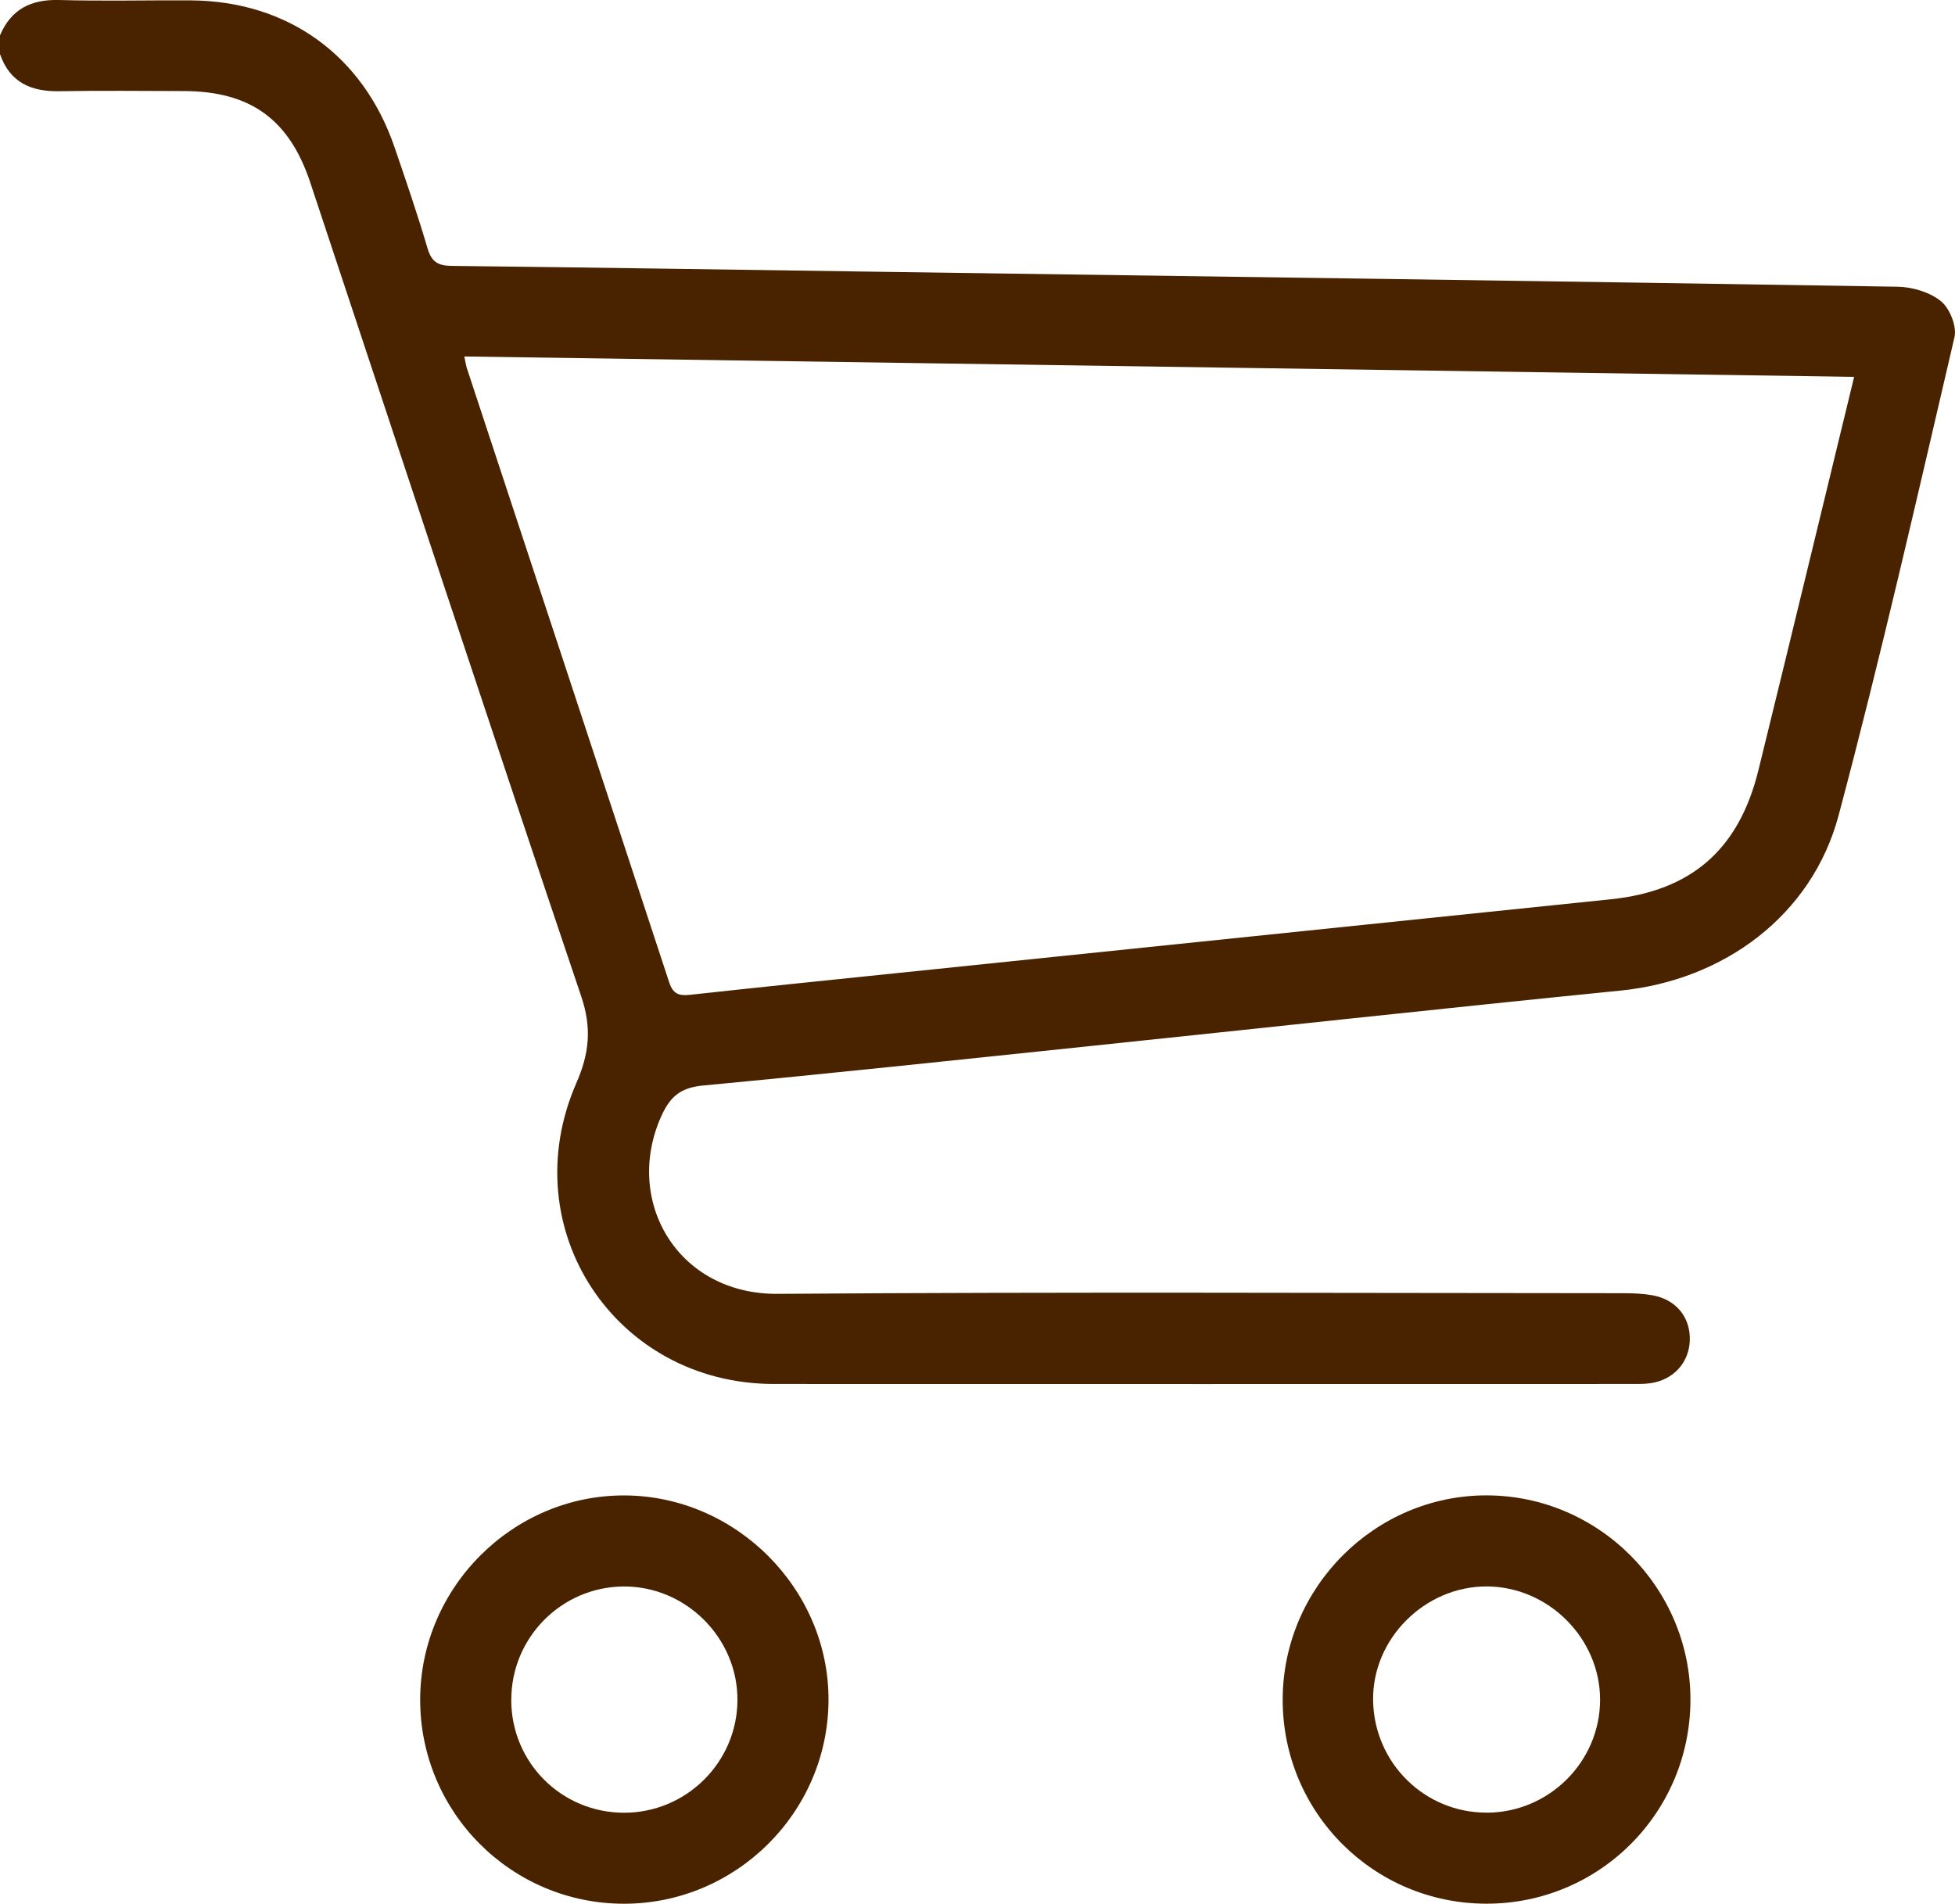
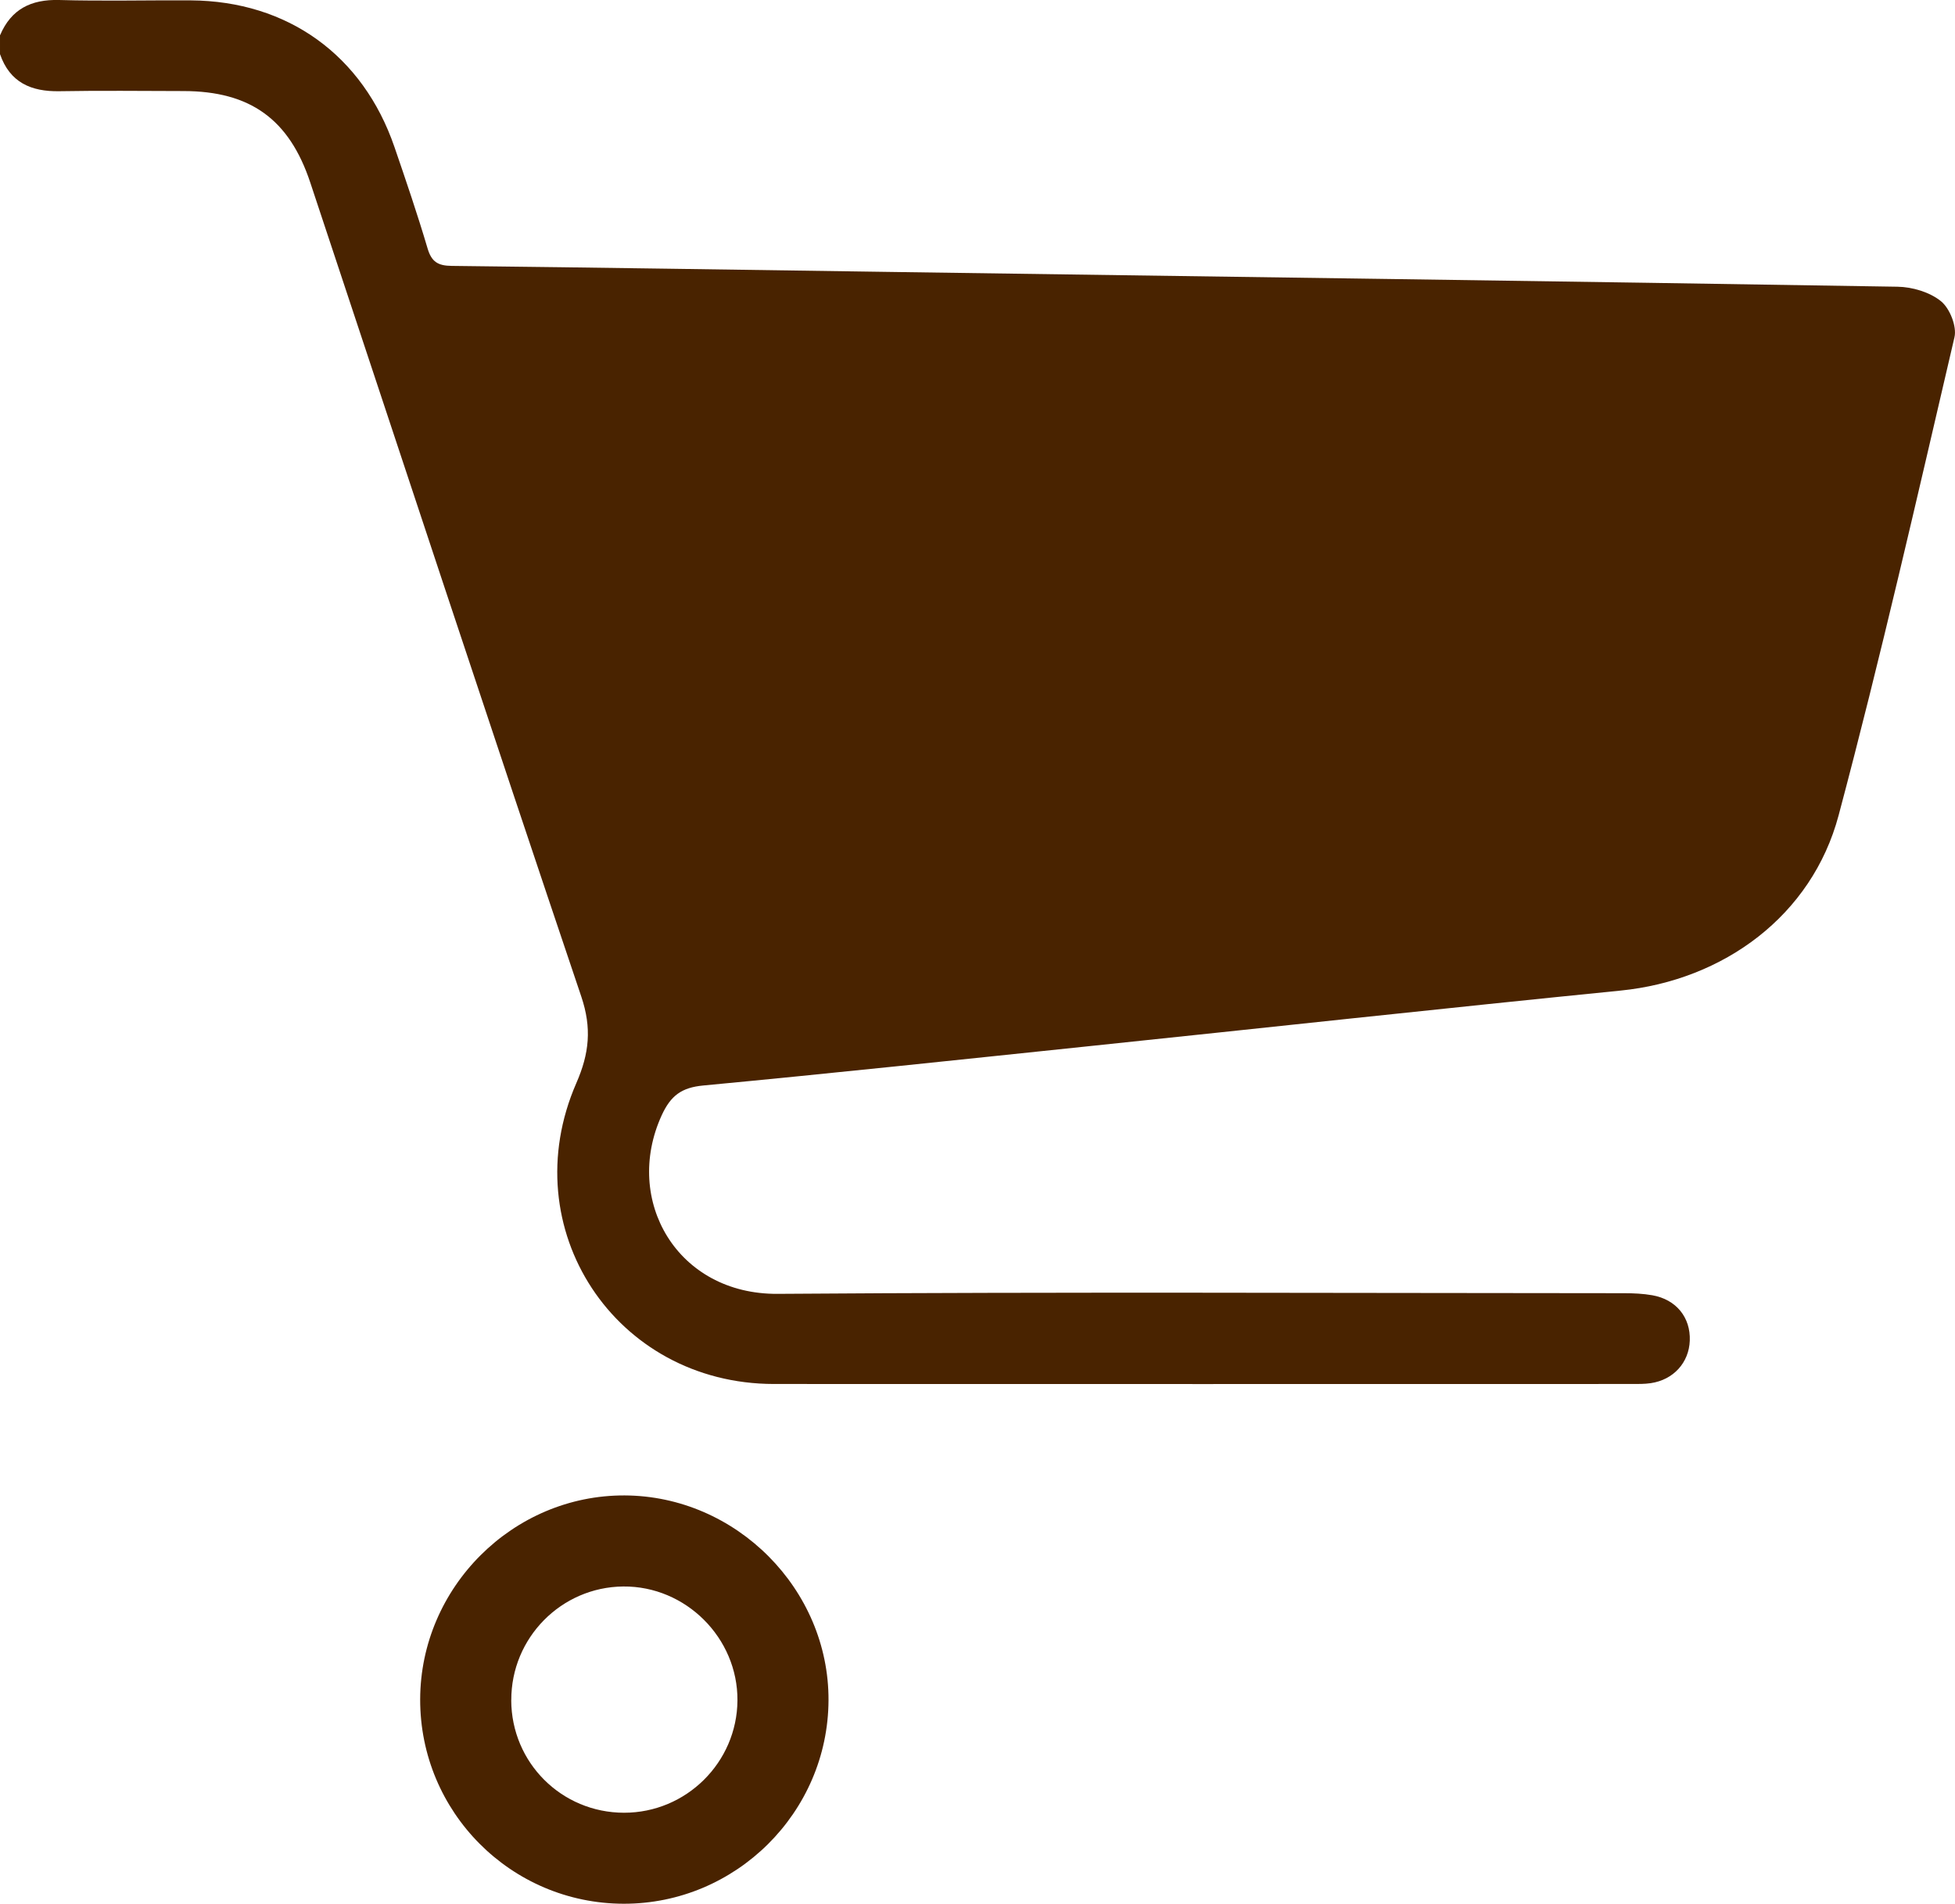
<svg xmlns="http://www.w3.org/2000/svg" id="_ар_1" viewBox="0 0 360.46 351.04">
  <defs>
    <style>.cls-1{fill:#492300;}</style>
  </defs>
-   <path class="cls-1" d="M.02,6.48C2.07,1.68,5.72-.13,10.89,0c8.09,.23,16.2,.02,24.3,.07,17.85,.12,31.73,10.11,37.54,27.04,2.13,6.21,4.25,12.42,6.11,18.71,.73,2.47,1.93,3.18,4.42,3.21,26.88,.3,53.77,.73,80.65,1.11,61.98,.88,123.97,1.72,185.95,2.73,2.74,.04,5.95,1,8.01,2.67,1.63,1.32,2.96,4.66,2.49,6.65-6.87,29.45-13.58,58.95-21.36,88.16-4.93,18.49-21.19,30.41-40.22,32.31-32.81,3.28-65.58,6.87-98.37,10.29-23.57,2.46-47.14,4.98-70.74,7.21-3.99,.38-5.99,1.84-7.67,5.5-7.15,15.64,2.84,33.05,21.39,32.92,52.01-.38,104.02-.14,156.03-.12,1.75,0,3.53,.08,5.24,.38,4.4,.78,7.06,4.09,6.9,8.37-.15,4.06-3.02,7.23-7.21,7.84-1.15,.17-2.34,.15-3.51,.15-52.72,0-105.43,.03-158.15,0-29.25-.02-48.14-28.66-36.42-55.5,2.38-5.45,2.87-10.13,.9-15.96-16.86-49.97-33.35-100.05-49.97-150.1-3.87-11.65-11.06-16.83-23.36-16.85-7.63-.01-15.26-.11-22.89,.03-5.24,.09-9.14-1.62-10.95-6.84v-3.52H.02Zm341.83,63.01c-85.71-1.26-170.85-2.5-256.24-3.76,.22,1.04,.29,1.62,.47,2.17,12.44,37.73,24.9,75.45,37.29,113.2,.7,2.13,1.74,2.57,3.83,2.34,13.41-1.47,26.84-2.83,40.26-4.22,43.18-4.47,86.37-8.93,129.55-13.4,14.85-1.54,23.6-9.17,27.2-23.78,3.28-13.31,6.51-26.64,9.75-39.97,2.6-10.68,5.18-21.37,7.9-32.57h-.01Z" />
+   <path class="cls-1" d="M.02,6.48C2.07,1.68,5.72-.13,10.89,0c8.09,.23,16.2,.02,24.3,.07,17.85,.12,31.73,10.11,37.54,27.04,2.13,6.21,4.25,12.42,6.11,18.71,.73,2.47,1.93,3.18,4.42,3.21,26.88,.3,53.77,.73,80.65,1.11,61.98,.88,123.97,1.72,185.95,2.73,2.74,.04,5.95,1,8.01,2.67,1.63,1.32,2.96,4.66,2.49,6.65-6.87,29.45-13.58,58.95-21.36,88.16-4.93,18.49-21.19,30.41-40.22,32.31-32.81,3.28-65.58,6.87-98.37,10.29-23.57,2.46-47.14,4.98-70.74,7.21-3.99,.38-5.99,1.84-7.67,5.5-7.15,15.64,2.84,33.05,21.39,32.92,52.01-.38,104.02-.14,156.03-.12,1.75,0,3.53,.08,5.24,.38,4.4,.78,7.06,4.09,6.9,8.37-.15,4.06-3.02,7.23-7.21,7.84-1.15,.17-2.34,.15-3.51,.15-52.72,0-105.43,.03-158.15,0-29.25-.02-48.14-28.66-36.42-55.5,2.38-5.45,2.87-10.13,.9-15.96-16.86-49.97-33.35-100.05-49.97-150.1-3.87-11.65-11.06-16.83-23.36-16.85-7.63-.01-15.26-.11-22.89,.03-5.24,.09-9.14-1.62-10.95-6.84v-3.52H.02Zm341.83,63.01h-.01Z" />
  <path class="cls-1" d="M114.99,351.04c-20.77-.04-37.56-16.91-37.52-37.69,.05-20.66,17.11-37.68,37.69-37.6,20.57,.08,37.69,17.28,37.6,37.78-.09,20.67-17.09,37.55-37.78,37.51h.01Zm-20.73-37.53c.04,11.52,9.28,20.74,20.8,20.75,11.46,.01,20.84-9.29,20.91-20.72,.07-11.52-9.54-21.1-21.05-21-11.45,.1-20.69,9.49-20.65,20.96h-.01Z" />
-   <path class="cls-1" d="M236.5,313.38c.03-20.69,17.03-37.69,37.64-37.64,20.67,.05,37.6,17.07,37.54,37.75-.06,20.83-16.85,37.57-37.65,37.54-20.8-.03-37.56-16.84-37.53-37.65h0Zm37.67,20.87c11.46-.05,20.84-9.41,20.85-20.82,.01-11.3-9.49-20.83-20.84-20.9-11.48-.06-21.21,9.69-21.01,21.06,.2,11.52,9.54,20.71,21,20.65h0Z" />
</svg>